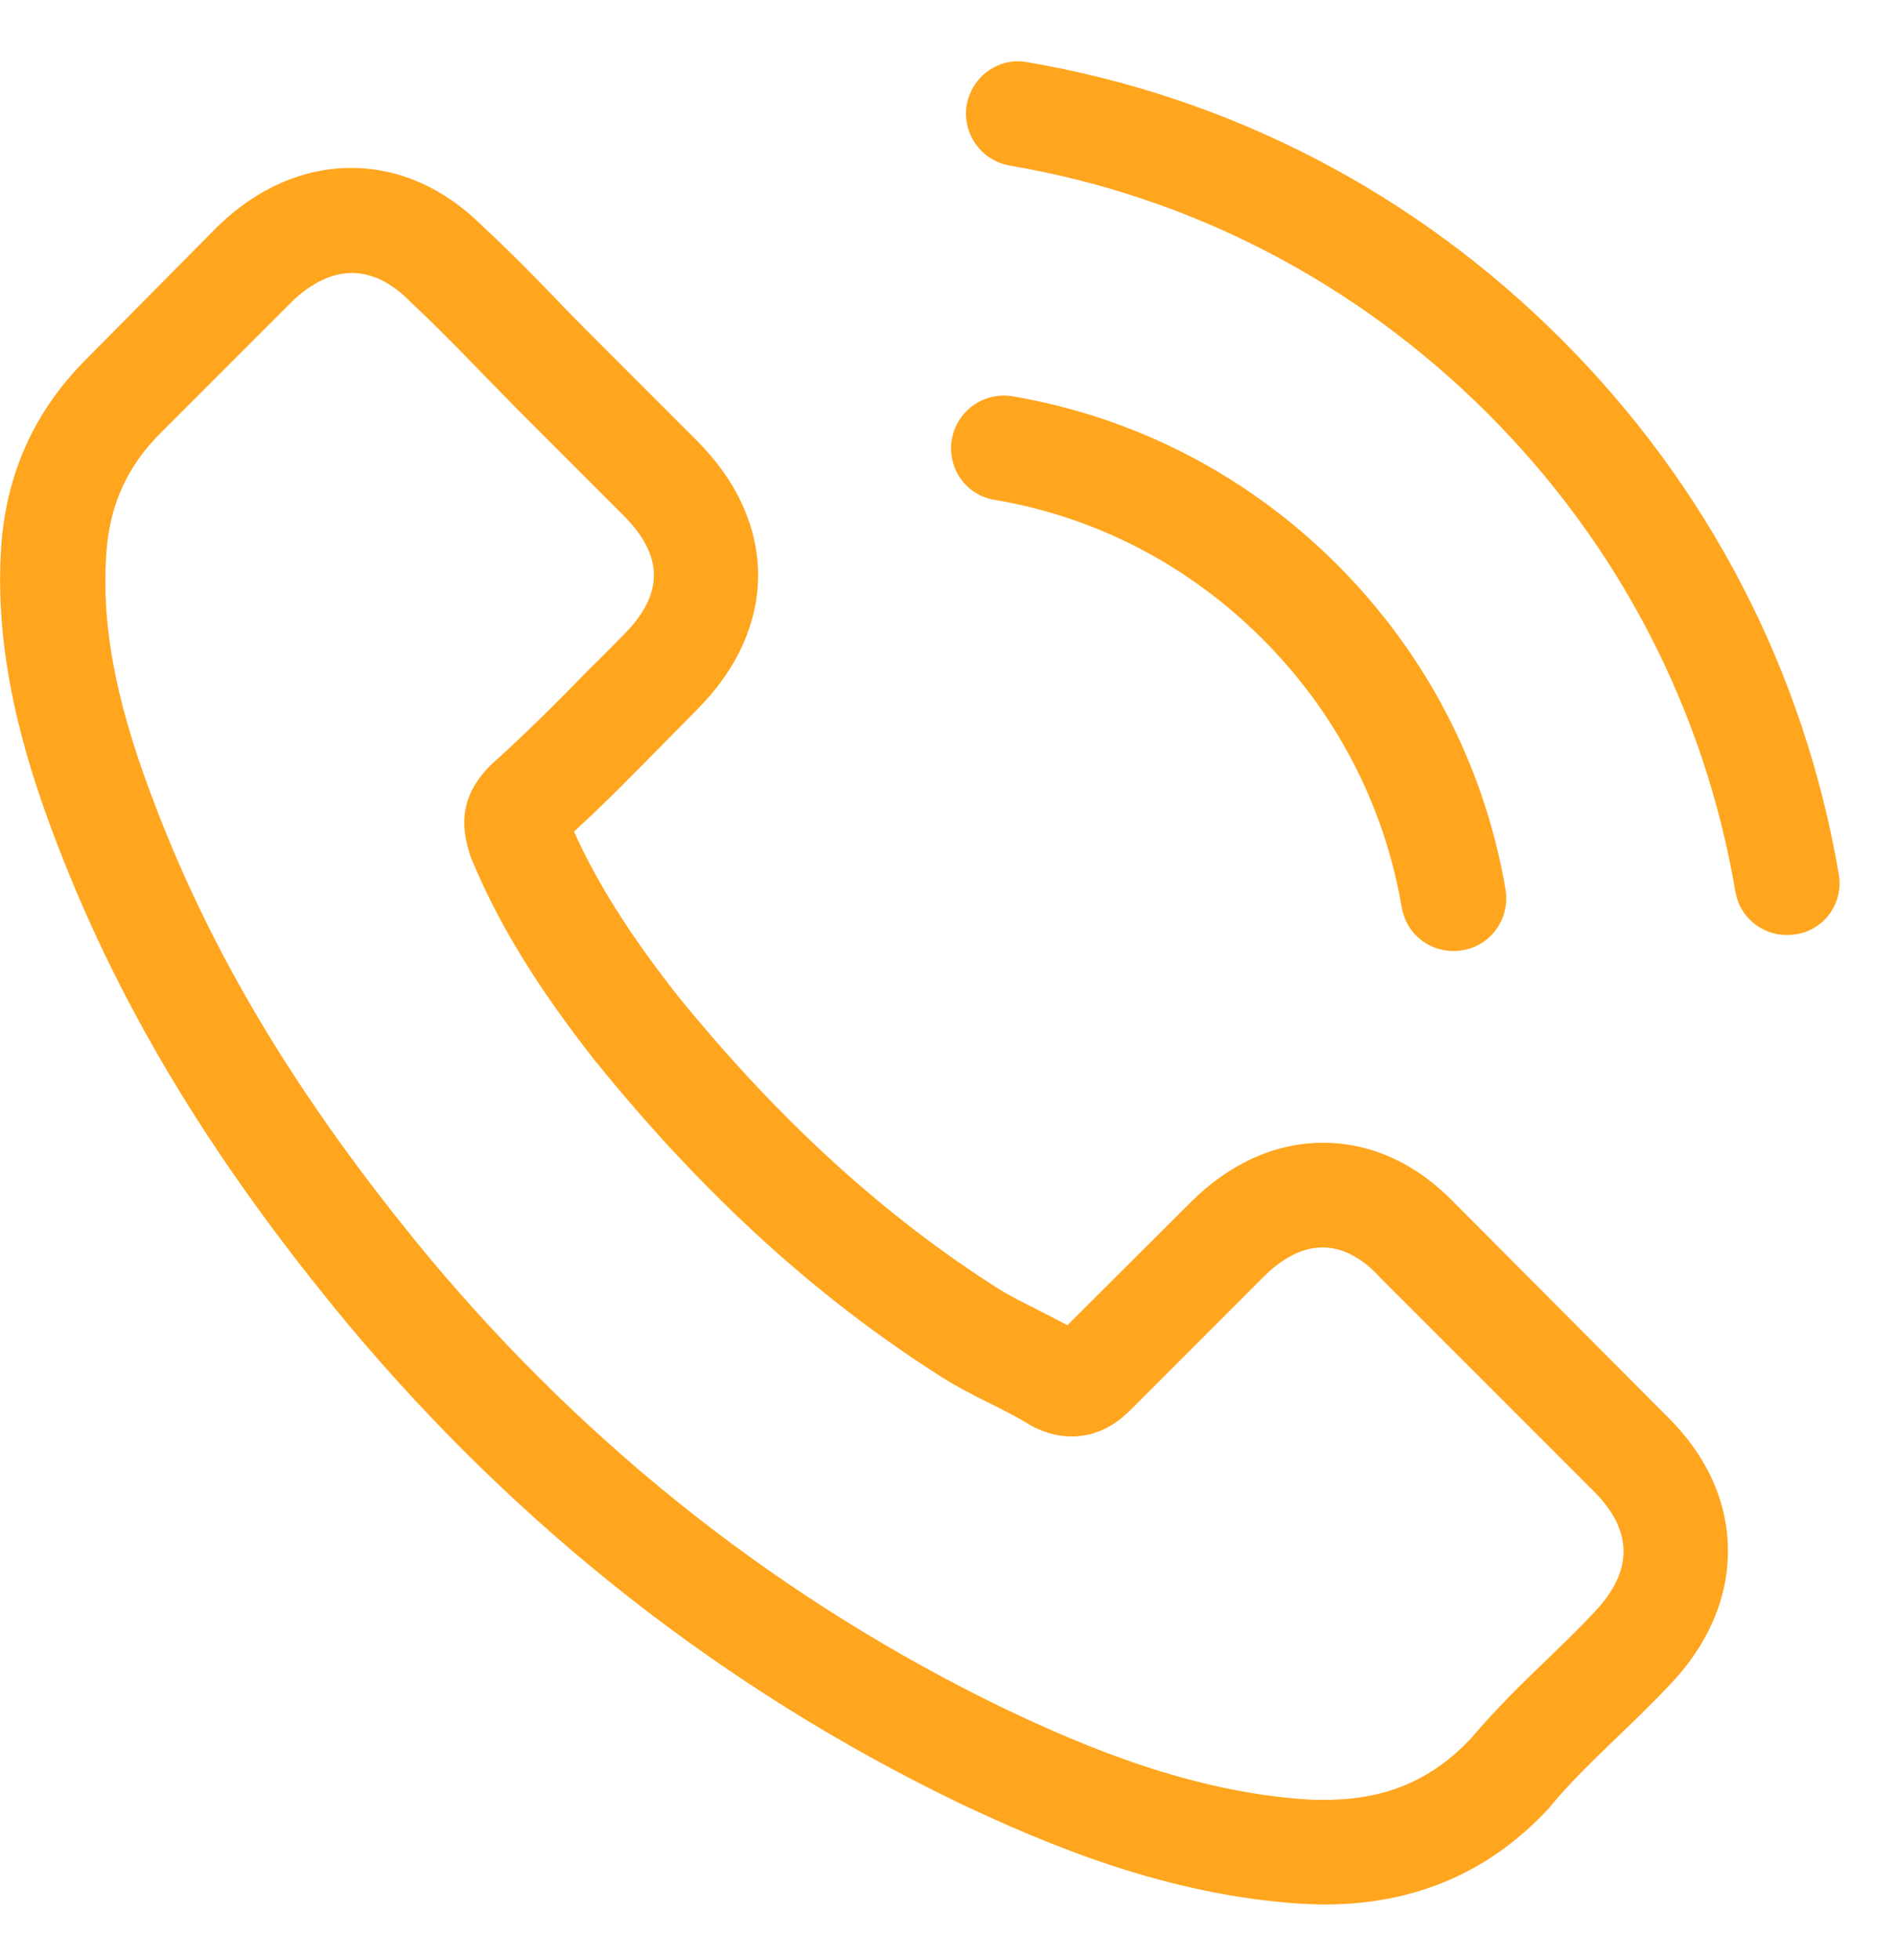
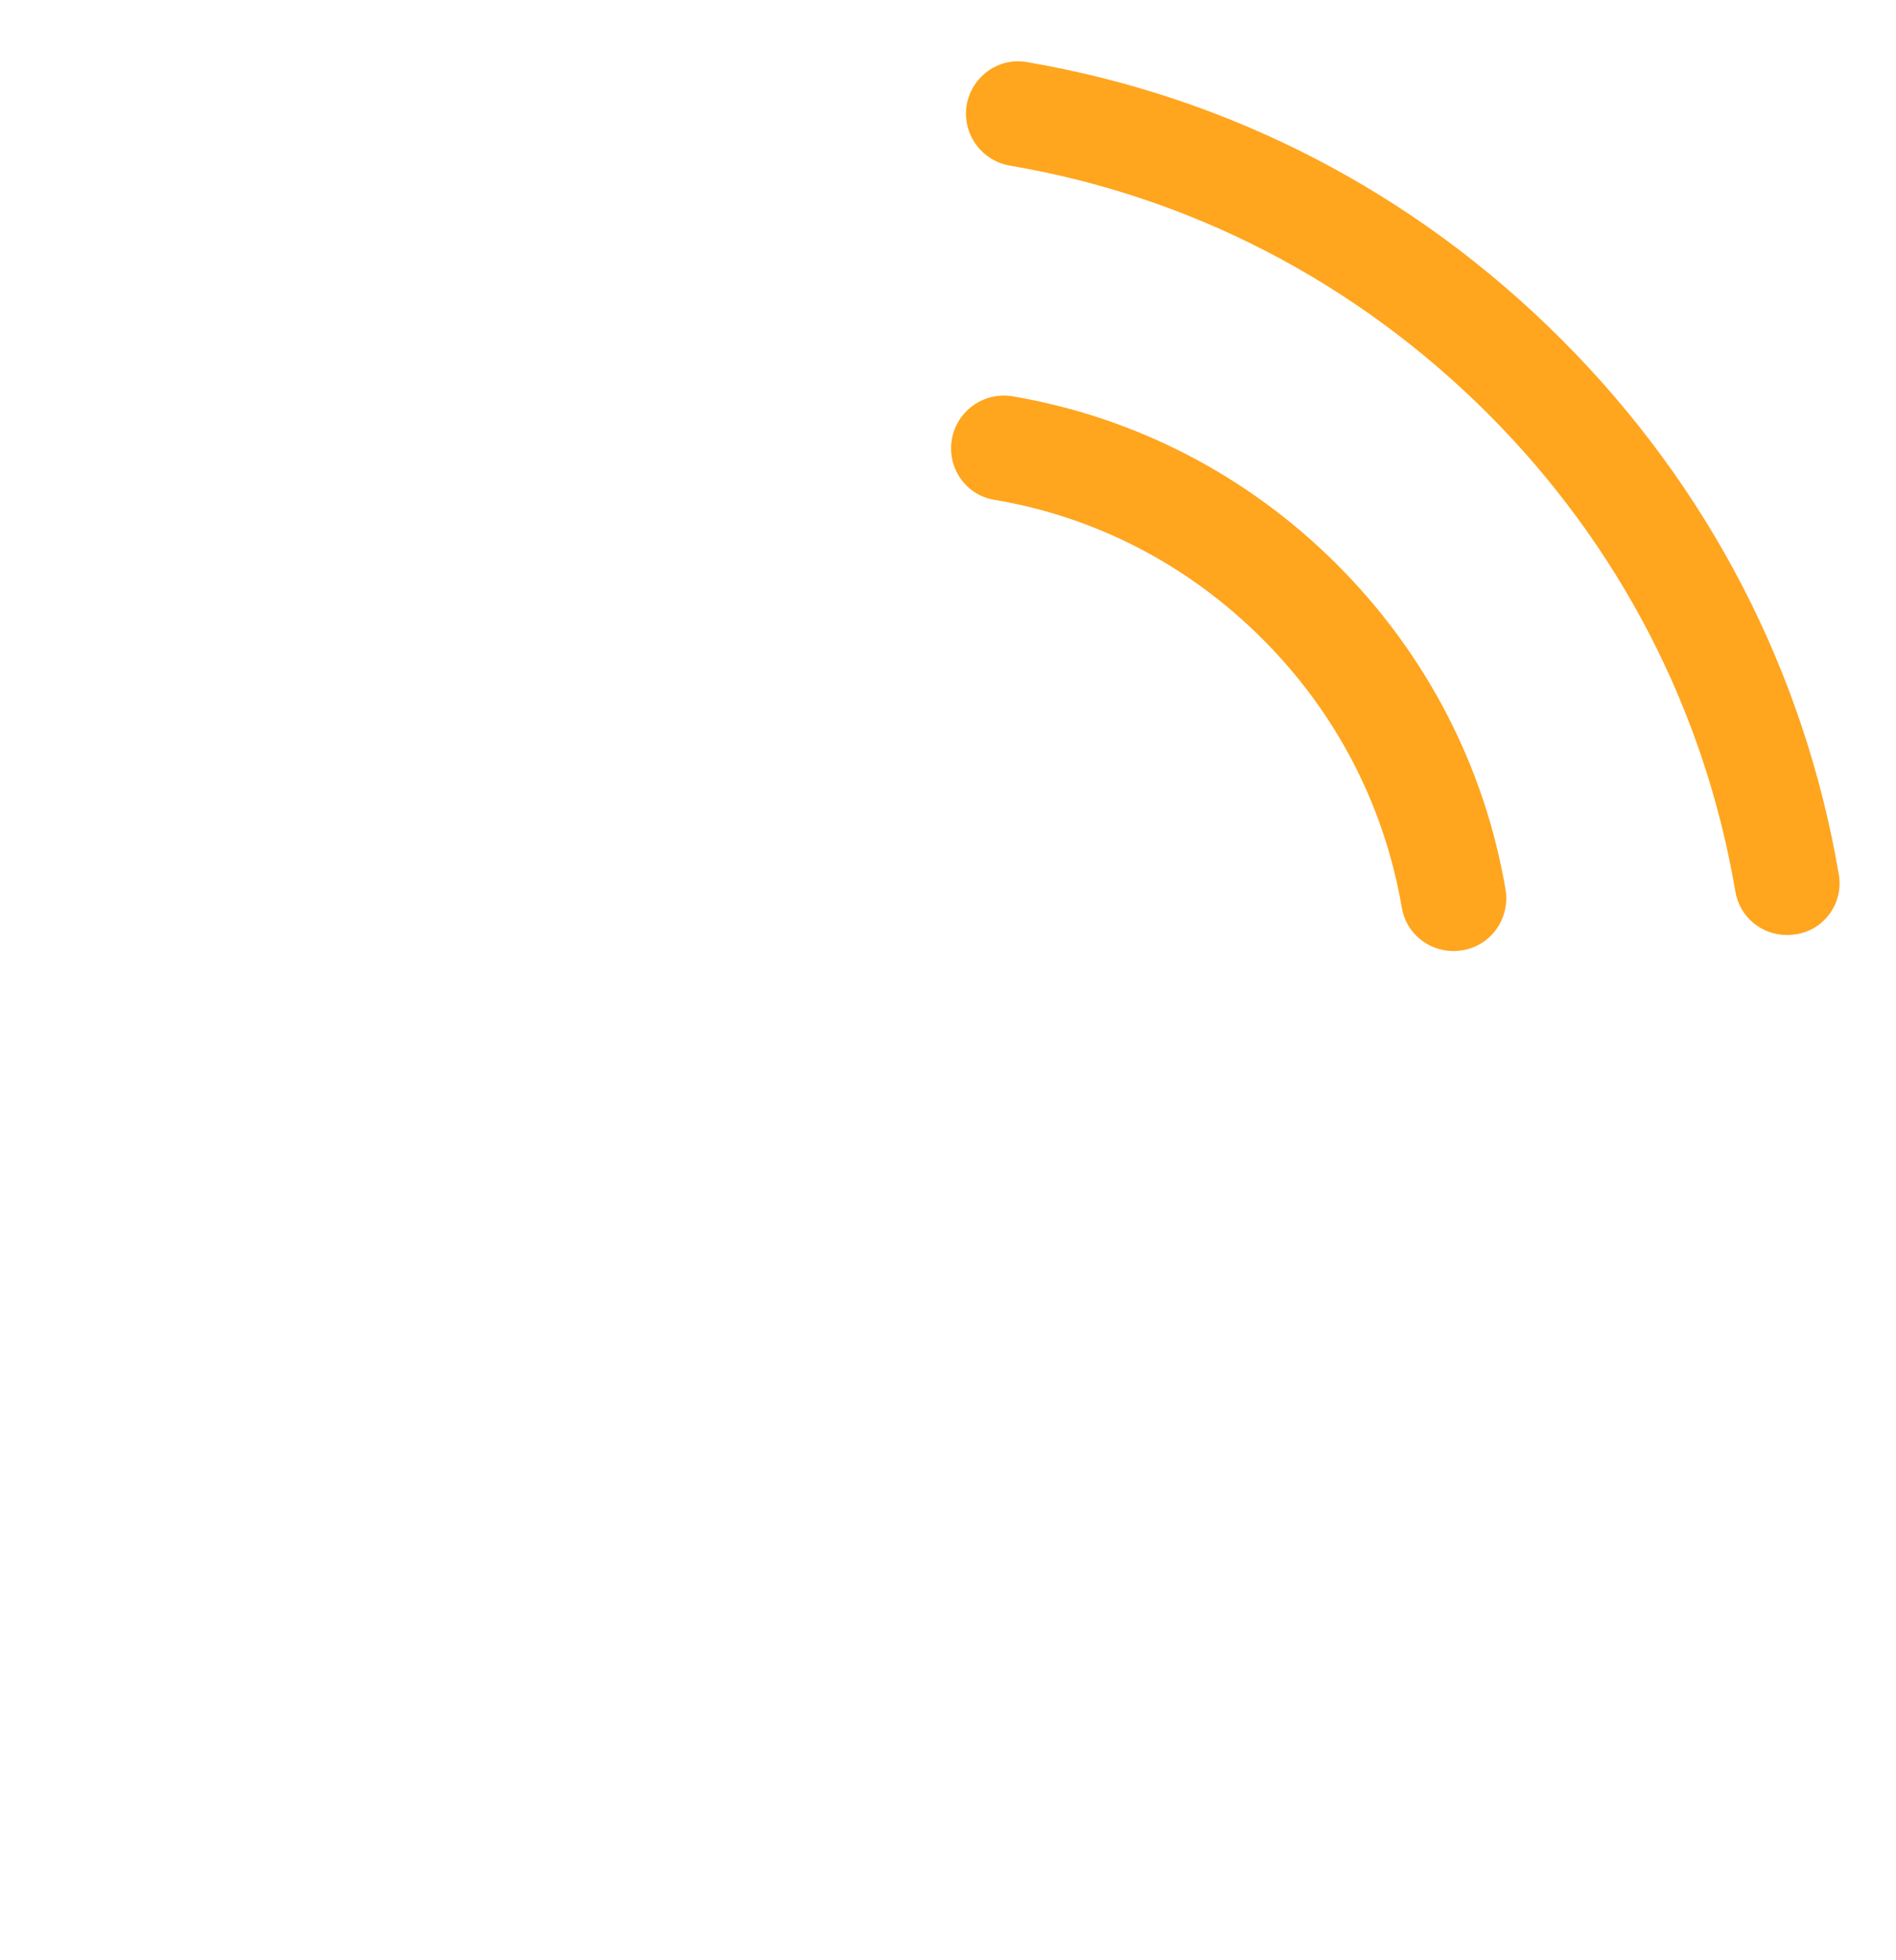
<svg xmlns="http://www.w3.org/2000/svg" width="30" height="31" viewBox="0 0 30 31" fill="none">
-   <path d="M23.016 19.026C22.42 18.405 21.7 18.072 20.937 18.072C20.18 18.072 19.454 18.398 18.833 19.02L16.889 20.958C16.729 20.872 16.569 20.792 16.415 20.712C16.194 20.601 15.985 20.496 15.806 20.386C13.985 19.229 12.331 17.722 10.743 15.772C9.974 14.8 9.458 13.981 9.082 13.151C9.587 12.69 10.054 12.21 10.51 11.748C10.682 11.576 10.854 11.398 11.026 11.225C12.318 9.933 12.318 8.26 11.026 6.968L9.347 5.289C9.156 5.098 8.959 4.901 8.775 4.704C8.406 4.323 8.018 3.929 7.618 3.56C7.021 2.97 6.308 2.656 5.557 2.656C4.807 2.656 4.081 2.97 3.466 3.56C3.46 3.566 3.46 3.566 3.453 3.572L1.362 5.683C0.574 6.47 0.125 7.43 0.027 8.543C-0.121 10.339 0.408 12.013 0.814 13.108C1.811 15.796 3.3 18.288 5.52 20.958C8.215 24.175 11.457 26.716 15.16 28.506C16.575 29.177 18.464 29.97 20.574 30.105C20.703 30.112 20.839 30.118 20.962 30.118C22.383 30.118 23.576 29.607 24.511 28.592C24.517 28.58 24.53 28.574 24.536 28.561C24.856 28.174 25.225 27.823 25.613 27.448C25.877 27.196 26.148 26.931 26.412 26.654C27.021 26.021 27.341 25.282 27.341 24.526C27.341 23.763 27.015 23.031 26.394 22.416L23.016 19.026ZM25.219 25.504C25.213 25.504 25.213 25.51 25.219 25.504C24.979 25.762 24.733 25.996 24.468 26.254C24.068 26.636 23.662 27.036 23.281 27.485C22.66 28.149 21.927 28.463 20.968 28.463C20.876 28.463 20.777 28.463 20.685 28.457C18.858 28.34 17.16 27.626 15.886 27.017C12.404 25.332 9.347 22.939 6.806 19.906C4.708 17.377 3.306 15.04 2.377 12.53C1.805 10.998 1.595 9.804 1.688 8.678C1.749 7.959 2.026 7.362 2.537 6.851L4.635 4.754C4.936 4.471 5.256 4.317 5.57 4.317C5.957 4.317 6.271 4.551 6.468 4.747C6.474 4.754 6.48 4.76 6.486 4.766C6.862 5.117 7.218 5.479 7.594 5.867C7.784 6.064 7.981 6.261 8.178 6.464L9.857 8.143C10.51 8.795 10.51 9.398 9.857 10.05C9.679 10.229 9.507 10.407 9.328 10.579C8.812 11.108 8.32 11.601 7.784 12.081C7.772 12.093 7.76 12.099 7.754 12.111C7.224 12.64 7.323 13.157 7.434 13.508C7.44 13.526 7.446 13.545 7.452 13.563C7.889 14.621 8.504 15.618 9.439 16.805L9.445 16.811C11.143 18.903 12.933 20.533 14.908 21.782C15.16 21.942 15.419 22.071 15.665 22.194C15.886 22.305 16.096 22.41 16.274 22.52C16.299 22.533 16.323 22.551 16.348 22.563C16.557 22.668 16.754 22.717 16.957 22.717C17.467 22.717 17.787 22.397 17.892 22.293L19.996 20.189C20.205 19.98 20.537 19.727 20.925 19.727C21.306 19.727 21.62 19.967 21.811 20.176C21.817 20.183 21.817 20.183 21.823 20.189L25.213 23.578C25.846 24.206 25.846 24.852 25.219 25.504Z" fill="#FFA51E" />
  <path d="M15.733 7.904C17.344 8.175 18.808 8.937 19.977 10.106C21.146 11.275 21.903 12.739 22.18 14.351C22.247 14.757 22.598 15.04 22.998 15.04C23.047 15.04 23.09 15.034 23.14 15.028C23.595 14.954 23.896 14.523 23.822 14.068C23.49 12.118 22.567 10.34 21.159 8.931C19.75 7.522 17.972 6.6 16.022 6.267C15.566 6.194 15.142 6.495 15.062 6.944C14.982 7.393 15.277 7.83 15.733 7.904Z" fill="#FFA51E" />
  <path d="M29.095 13.828C28.547 10.616 27.034 7.694 24.708 5.369C22.383 3.043 19.461 1.53 16.249 0.982C15.8 0.902 15.376 1.21 15.296 1.659C15.222 2.114 15.523 2.539 15.979 2.619C18.845 3.105 21.46 4.464 23.539 6.538C25.619 8.617 26.972 11.232 27.458 14.098C27.526 14.504 27.876 14.787 28.276 14.787C28.326 14.787 28.369 14.781 28.418 14.775C28.867 14.707 29.174 14.277 29.095 13.828Z" fill="#FFA51E" />
</svg>